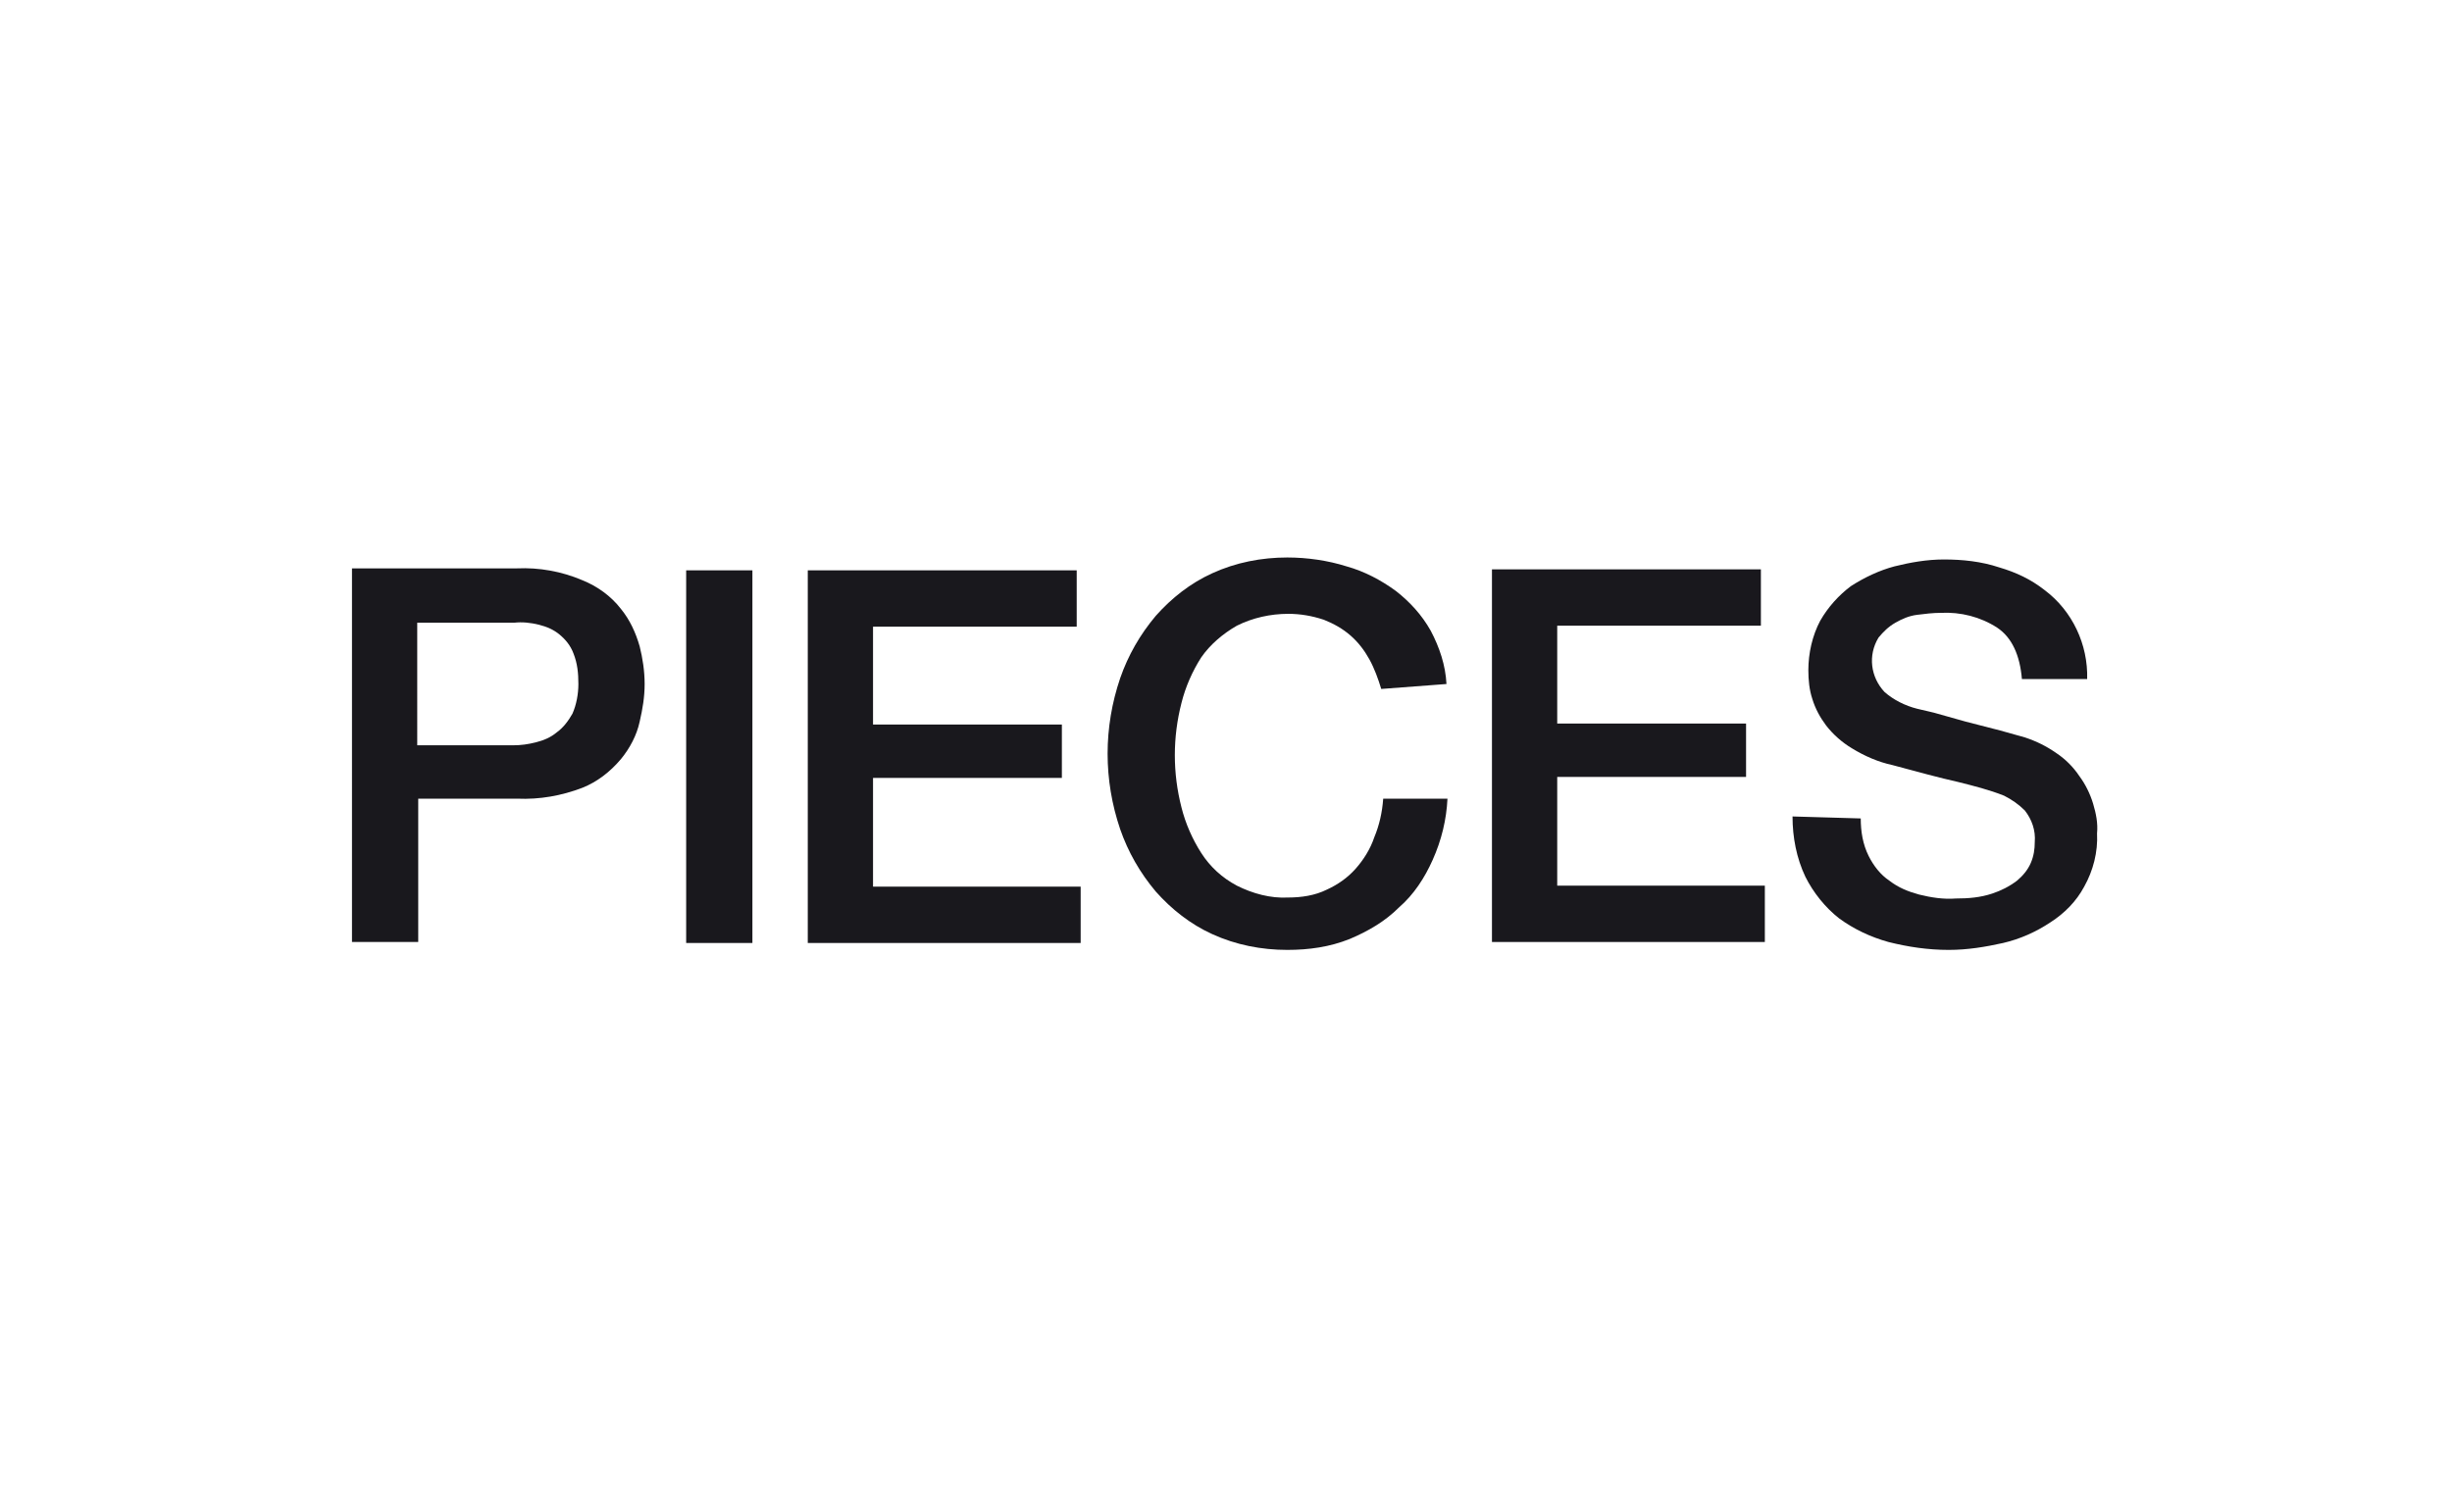
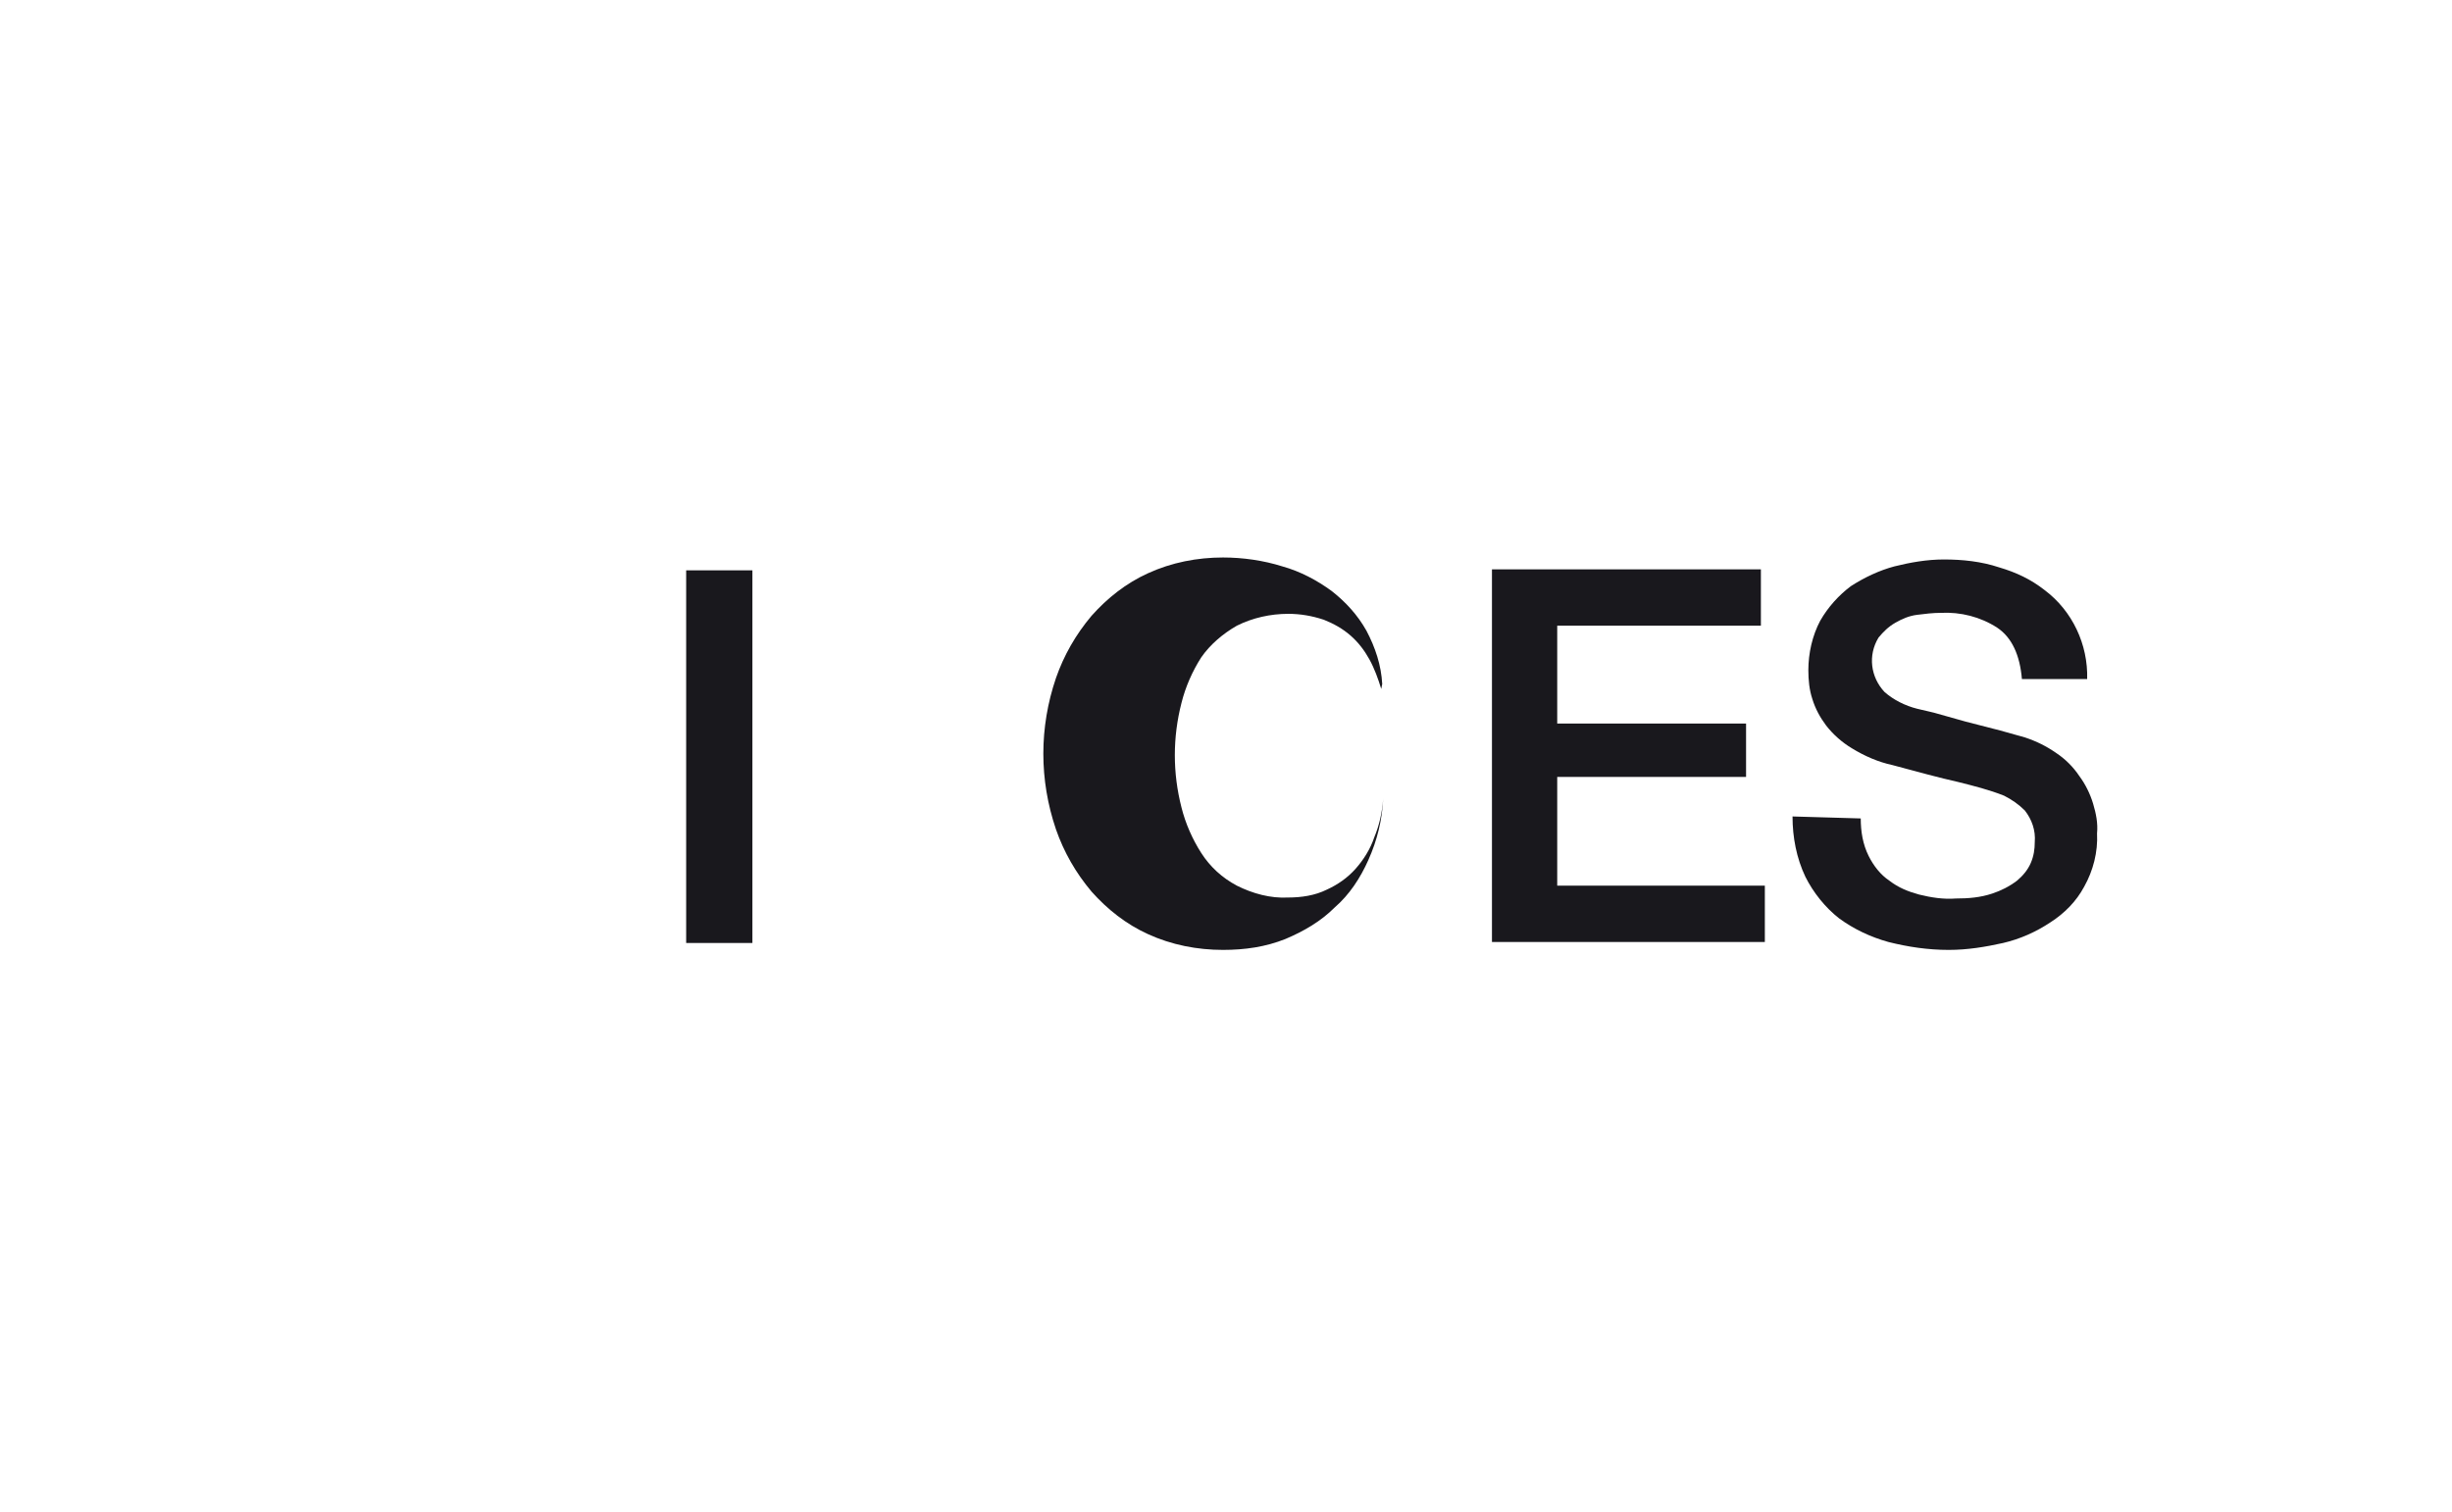
<svg xmlns="http://www.w3.org/2000/svg" version="1.0" id="Layer_1" x="0px" y="0px" viewBox="0 0 248 153" style="enable-background:new 0 0 248 153;" xml:space="preserve">
  <style type="text/css"> .st0{fill:#19181D;} .st1{fill:none;} </style>
-   <path class="st0" d="M42.2,75.4h9.7c0.8,0,1.5-0.1,2.3-0.3c0.8-0.2,1.5-0.5,2.1-1c0.7-0.5,1.2-1.2,1.6-1.9c0.4-0.9,0.6-2,0.6-3 c0-1.1-0.1-2.1-0.5-3.1c-0.3-0.8-0.8-1.4-1.4-1.9c-0.6-0.5-1.3-0.8-2.1-1c-0.8-0.2-1.7-0.3-2.5-0.2h-9.8V75.4z M35.6,57.5h16.7 c2.2-0.1,4.5,0.3,6.6,1.2c1.5,0.6,2.9,1.6,3.9,2.9c0.9,1.1,1.5,2.4,1.9,3.8c0.3,1.2,0.5,2.5,0.5,3.8c0,1.3-0.2,2.5-0.5,3.8 c-0.3,1.4-1,2.7-1.9,3.8c-1.1,1.3-2.4,2.3-3.9,2.9c-2.1,0.8-4.3,1.2-6.6,1.1h-10v14.5h-6.7V57.5z" />
  <polygon class="st0" points="69.4,57.7 76.1,57.7 76.1,95.4 69.4,95.4 " />
-   <polygon class="st0" points="81.7,57.7 108.9,57.7 108.9,63.4 88.3,63.4 88.3,73.3 107.4,73.3 107.4,78.7 88.3,78.7 88.3,89.7 109.3,89.7 109.3,95.4 81.7,95.4 " />
-   <path class="st0" d="M139.7,69.7c-0.3-1-0.7-2.1-1.2-3c-0.5-0.9-1.1-1.7-1.9-2.4c-0.8-0.7-1.7-1.2-2.7-1.6c-1.2-0.4-2.4-0.6-3.6-0.6 c-1.8,0-3.6,0.4-5.2,1.2c-1.4,0.8-2.7,1.9-3.6,3.2c-0.9,1.4-1.6,3-2,4.6c-0.9,3.5-0.9,7.1,0,10.6c0.4,1.6,1.1,3.2,2,4.6 c0.9,1.4,2.1,2.5,3.6,3.3c1.6,0.8,3.4,1.3,5.2,1.2c1.3,0,2.7-0.2,3.9-0.8c1.1-0.5,2.1-1.2,2.9-2.1c0.8-0.9,1.5-2,1.9-3.2 c0.5-1.2,0.8-2.5,0.9-3.9h6.5c-0.1,2.1-0.6,4.2-1.5,6.2c-0.8,1.8-1.9,3.5-3.4,4.8c-1.4,1.4-3.1,2.4-5,3.2c-2,0.8-4.1,1.1-6.3,1.1 c-2.6,0-5.2-0.5-7.6-1.6c-2.2-1-4.1-2.5-5.7-4.3c-1.6-1.9-2.8-4-3.6-6.3c-1.7-5-1.7-10.3,0-15.3c0.8-2.3,2-4.4,3.6-6.3 c1.6-1.8,3.5-3.3,5.7-4.3c2.4-1.1,5-1.6,7.6-1.6c2,0,4.1,0.3,6,0.9c1.8,0.5,3.5,1.4,5,2.5c1.4,1.1,2.6,2.4,3.5,4 c0.9,1.7,1.5,3.5,1.6,5.4L139.7,69.7z" />
+   <path class="st0" d="M139.7,69.7c-0.3-1-0.7-2.1-1.2-3c-0.5-0.9-1.1-1.7-1.9-2.4c-0.8-0.7-1.7-1.2-2.7-1.6c-1.2-0.4-2.4-0.6-3.6-0.6 c-1.8,0-3.6,0.4-5.2,1.2c-1.4,0.8-2.7,1.9-3.6,3.2c-0.9,1.4-1.6,3-2,4.6c-0.9,3.5-0.9,7.1,0,10.6c0.4,1.6,1.1,3.2,2,4.6 c0.9,1.4,2.1,2.5,3.6,3.3c1.6,0.8,3.4,1.3,5.2,1.2c1.3,0,2.7-0.2,3.9-0.8c1.1-0.5,2.1-1.2,2.9-2.1c0.8-0.9,1.5-2,1.9-3.2 c0.5-1.2,0.8-2.5,0.9-3.9c-0.1,2.1-0.6,4.2-1.5,6.2c-0.8,1.8-1.9,3.5-3.4,4.8c-1.4,1.4-3.1,2.4-5,3.2c-2,0.8-4.1,1.1-6.3,1.1 c-2.6,0-5.2-0.5-7.6-1.6c-2.2-1-4.1-2.5-5.7-4.3c-1.6-1.9-2.8-4-3.6-6.3c-1.7-5-1.7-10.3,0-15.3c0.8-2.3,2-4.4,3.6-6.3 c1.6-1.8,3.5-3.3,5.7-4.3c2.4-1.1,5-1.6,7.6-1.6c2,0,4.1,0.3,6,0.9c1.8,0.5,3.5,1.4,5,2.5c1.4,1.1,2.6,2.4,3.5,4 c0.9,1.7,1.5,3.5,1.6,5.4L139.7,69.7z" />
  <polygon class="st0" points="150.9,57.6 178.1,57.6 178.1,63.3 157.5,63.3 157.5,73.2 176.6,73.2 176.6,78.6 157.5,78.6 157.5,89.6 178.5,89.6 178.5,95.3 150.9,95.3 " />
  <path class="st0" d="M188.2,82.8c0,1.3,0.2,2.6,0.8,3.8c0.5,1,1.2,1.9,2.1,2.5c0.9,0.7,1.9,1.1,3,1.4c1.2,0.3,2.5,0.5,3.7,0.4 c1.3,0,2.5-0.1,3.7-0.5c0.9-0.3,1.7-0.7,2.5-1.3c0.6-0.5,1.1-1.1,1.4-1.8c0.3-0.7,0.4-1.4,0.4-2.1c0.1-1.2-0.3-2.3-1-3.2 c-0.6-0.6-1.3-1.1-2.1-1.5c-1.5-0.6-3.1-1-4.7-1.4c-1.8-0.4-4-1-6.6-1.7c-1.4-0.3-2.8-0.9-4.1-1.7c-1-0.6-1.9-1.4-2.6-2.3 c-0.6-0.8-1.1-1.7-1.4-2.7c-0.3-0.9-0.4-1.9-0.4-2.9c0-1.7,0.4-3.5,1.2-5c0.8-1.4,1.9-2.6,3.1-3.5c1.4-0.9,2.9-1.6,4.4-2 c1.6-0.4,3.3-0.7,5-0.7c1.9,0,3.8,0.2,5.6,0.8c1.7,0.5,3.2,1.2,4.6,2.3c2.8,2.1,4.4,5.5,4.3,9h-6.6c-0.2-2.4-1-4.2-2.5-5.2 c-1.7-1.1-3.7-1.6-5.7-1.5c-0.8,0-1.6,0.1-2.4,0.2c-0.8,0.1-1.5,0.4-2.2,0.8c-0.7,0.4-1.2,0.9-1.7,1.5c-1.1,1.8-0.8,4,0.6,5.5 c0.9,0.8,2.1,1.4,3.3,1.7l1.7,0.4l3.2,0.9l3.5,0.9l2.5,0.7c1.2,0.4,2.2,0.9,3.2,1.6c0.9,0.6,1.7,1.4,2.3,2.3 c0.6,0.8,1.1,1.8,1.4,2.8c0.3,1,0.5,2,0.4,3c0.1,1.9-0.4,3.8-1.3,5.4c-0.8,1.5-2,2.7-3.4,3.6c-1.5,1-3.1,1.7-4.8,2.1 c-1.8,0.4-3.6,0.7-5.5,0.7c-2.1,0-4.1-0.3-6.1-0.8c-1.8-0.5-3.5-1.3-5-2.4c-1.4-1.1-2.6-2.6-3.4-4.2c-0.9-1.9-1.3-4-1.3-6.1 L188.2,82.8z" />
-   <rect x="30" y="52" class="st1" width="188" height="49" />
</svg>